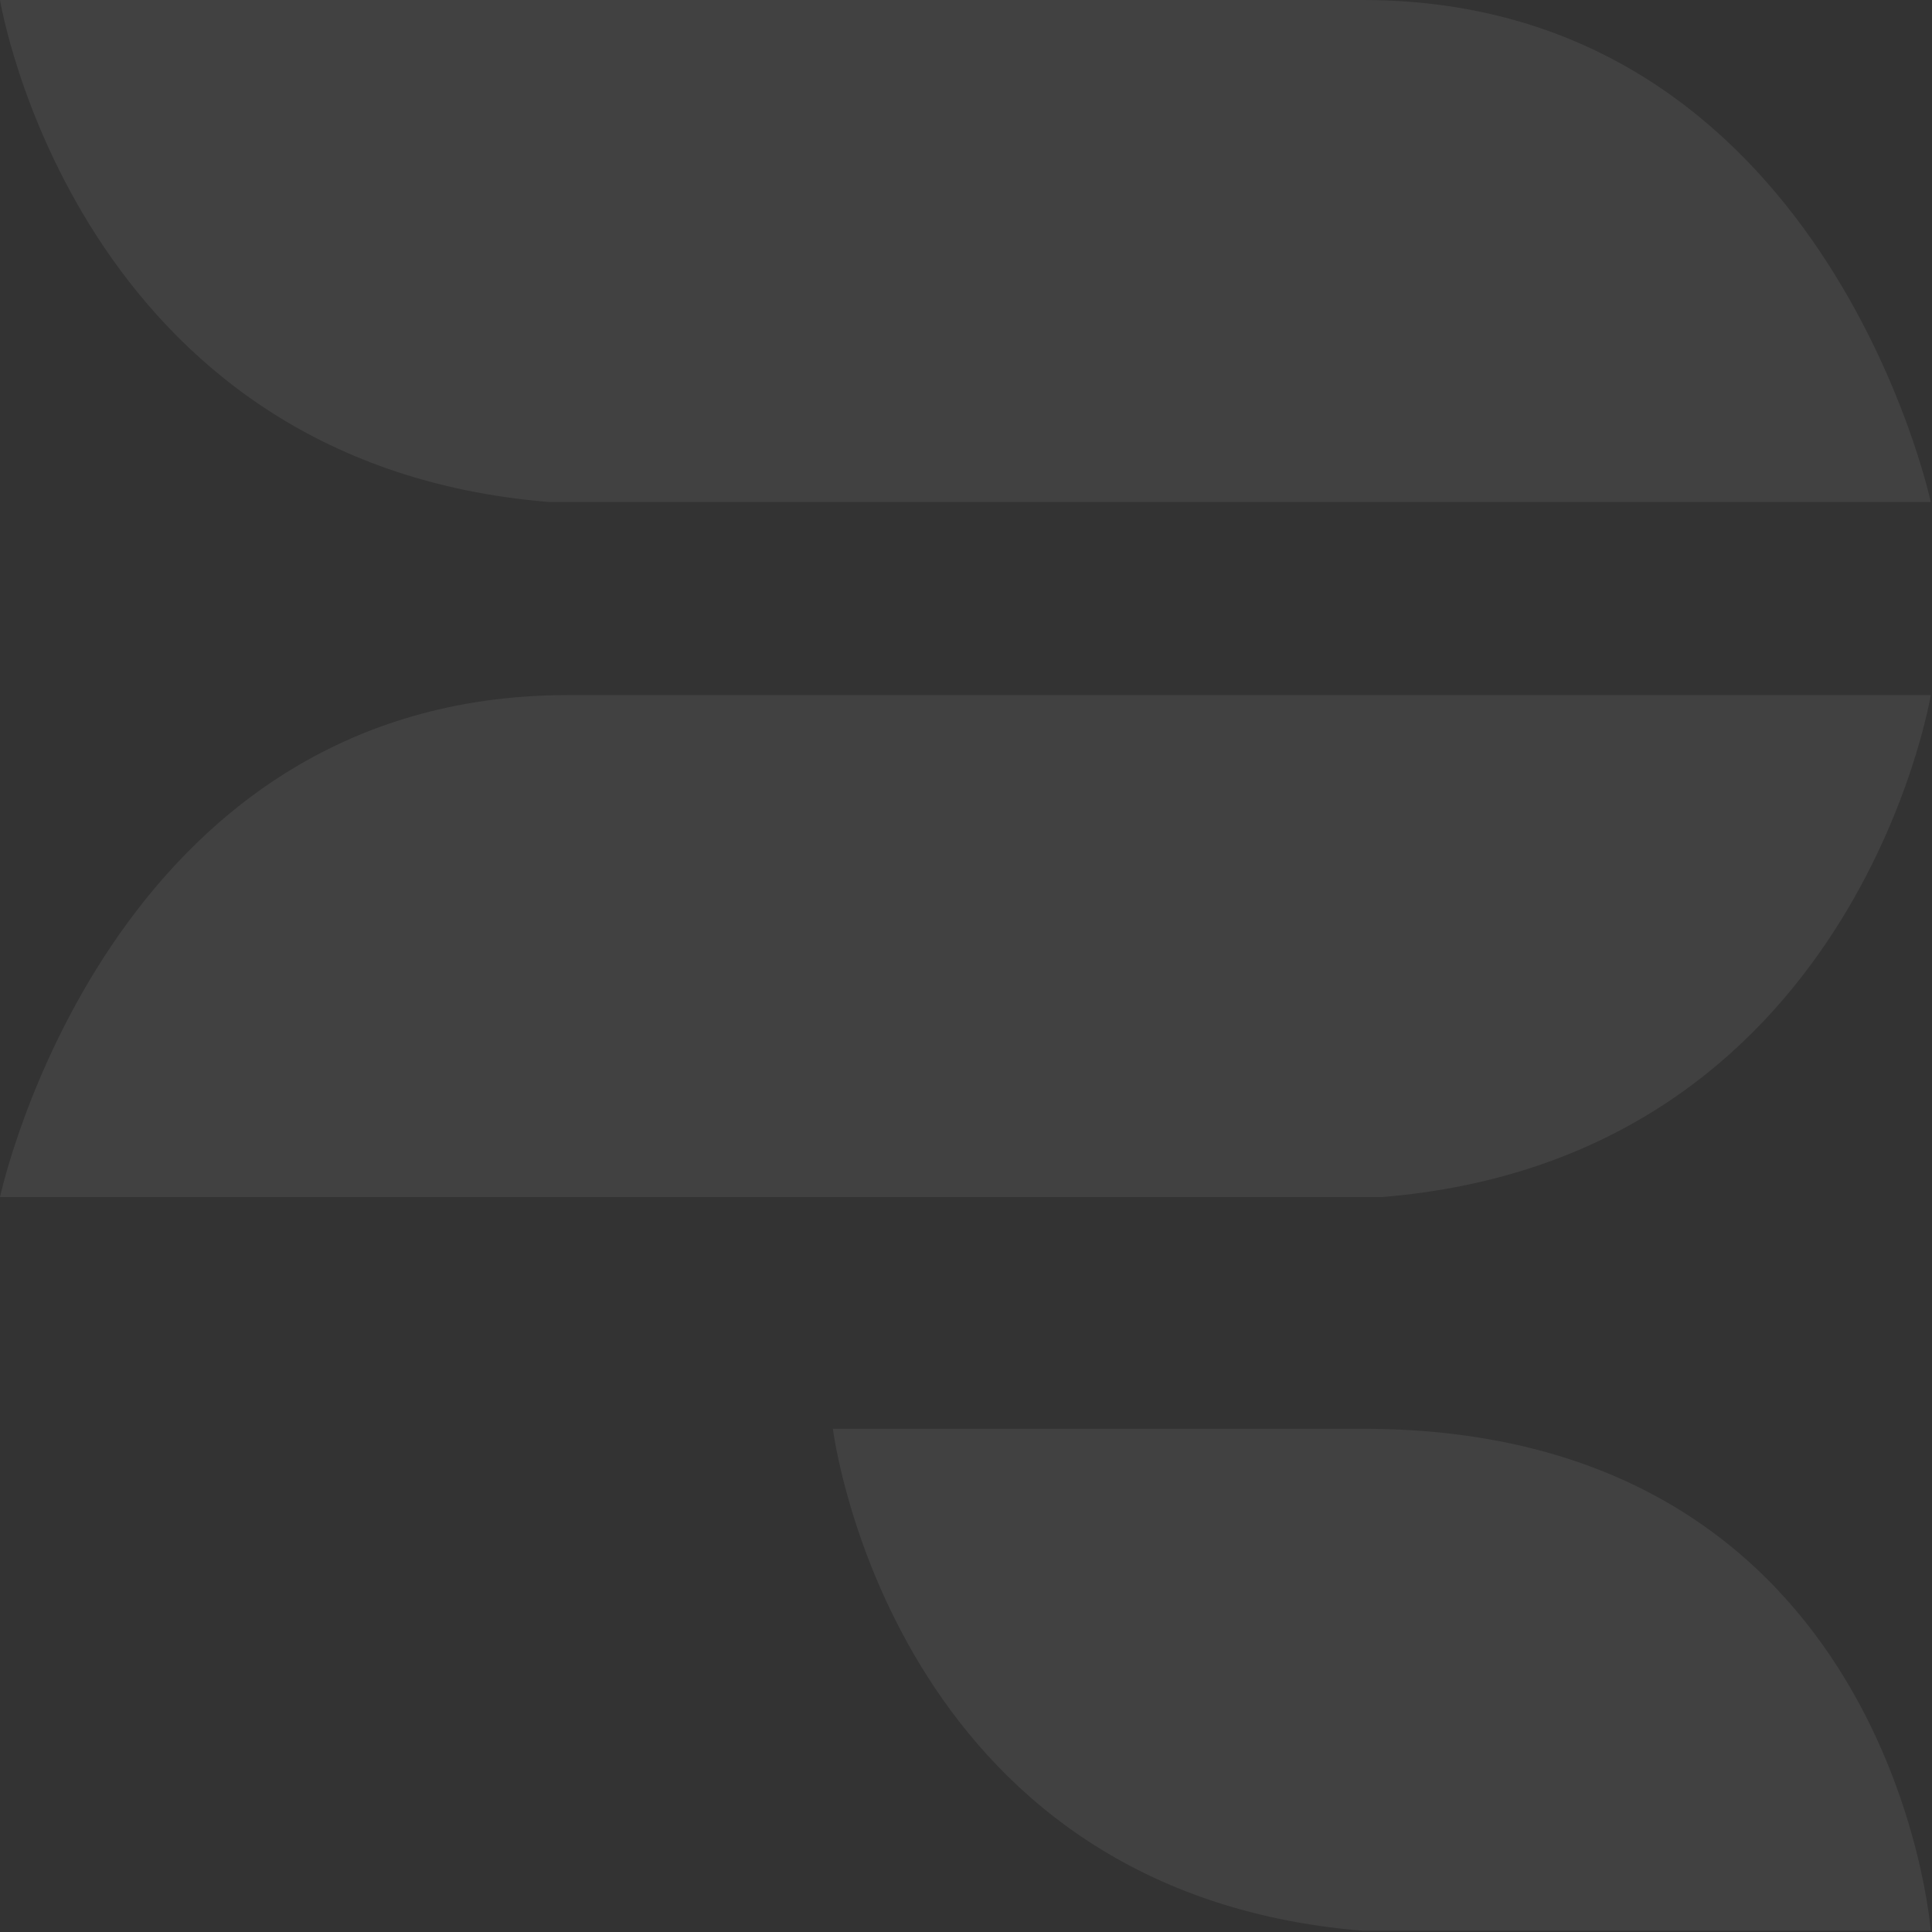
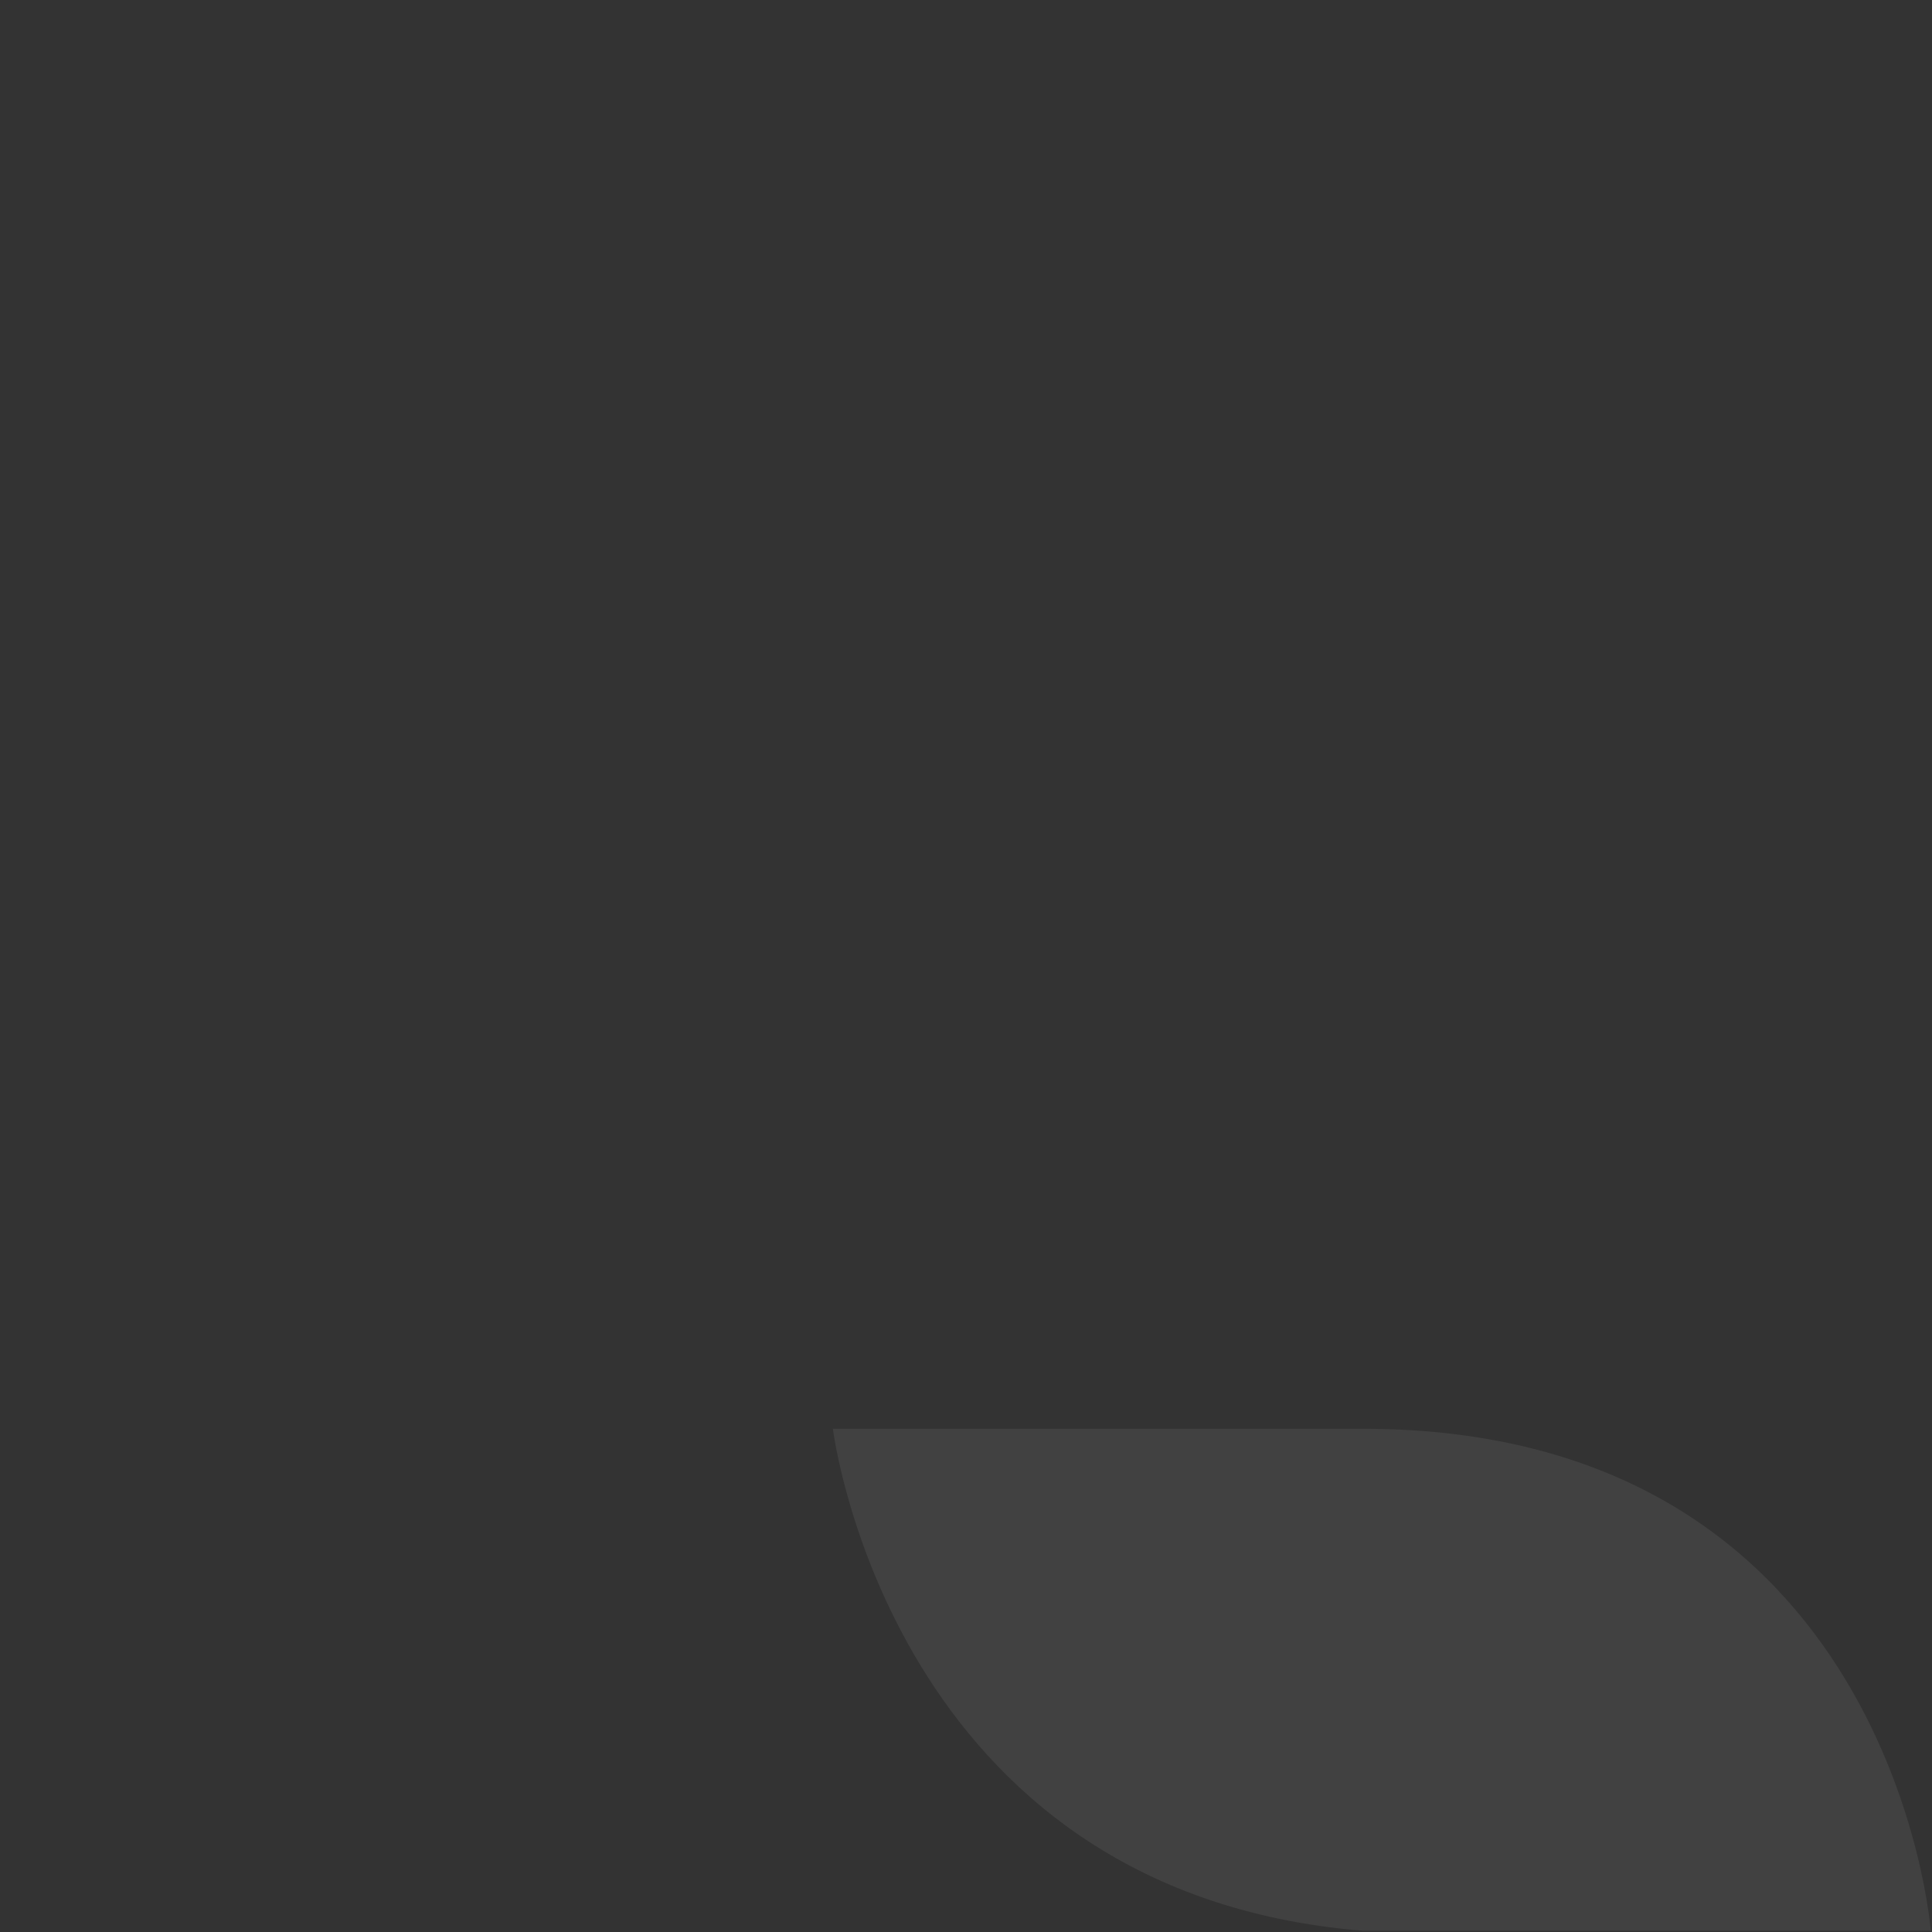
<svg xmlns="http://www.w3.org/2000/svg" width="443" height="443" viewBox="0 0 443 443" fill="none">
  <rect x="0" y="0" width="443" height="443" fill="#333333" stroke="none" />
-   <path d="M0 0C0 0 206.871 0 312.508 0C418.144 0 442.719 115.107 442.719 115.107C442.719 115.107 321.19 115.107 125.871 115.107C17.361 106.253 0 0 0 0Z" fill="white" fill-opacity="0.07" />
-   <path d="M442.719 159.379C442.719 159.379 235.848 159.379 130.211 159.379C24.575 159.379 3.31145e-05 274.486 3.31145e-05 274.486C3.31145e-05 274.486 121.529 274.486 316.848 274.486C425.358 265.631 442.719 159.379 442.719 159.379Z" fill="white" fill-opacity="0.07" />
  <path d="M190.977 327.612C190.977 327.612 252.44 327.612 312.508 327.612C434.038 327.612 442.719 442.719 442.719 442.719C442.719 442.719 423.571 442.719 312.508 442.719C203.998 433.865 190.977 327.612 190.977 327.612Z" fill="white" fill-opacity="0.07" />
</svg>